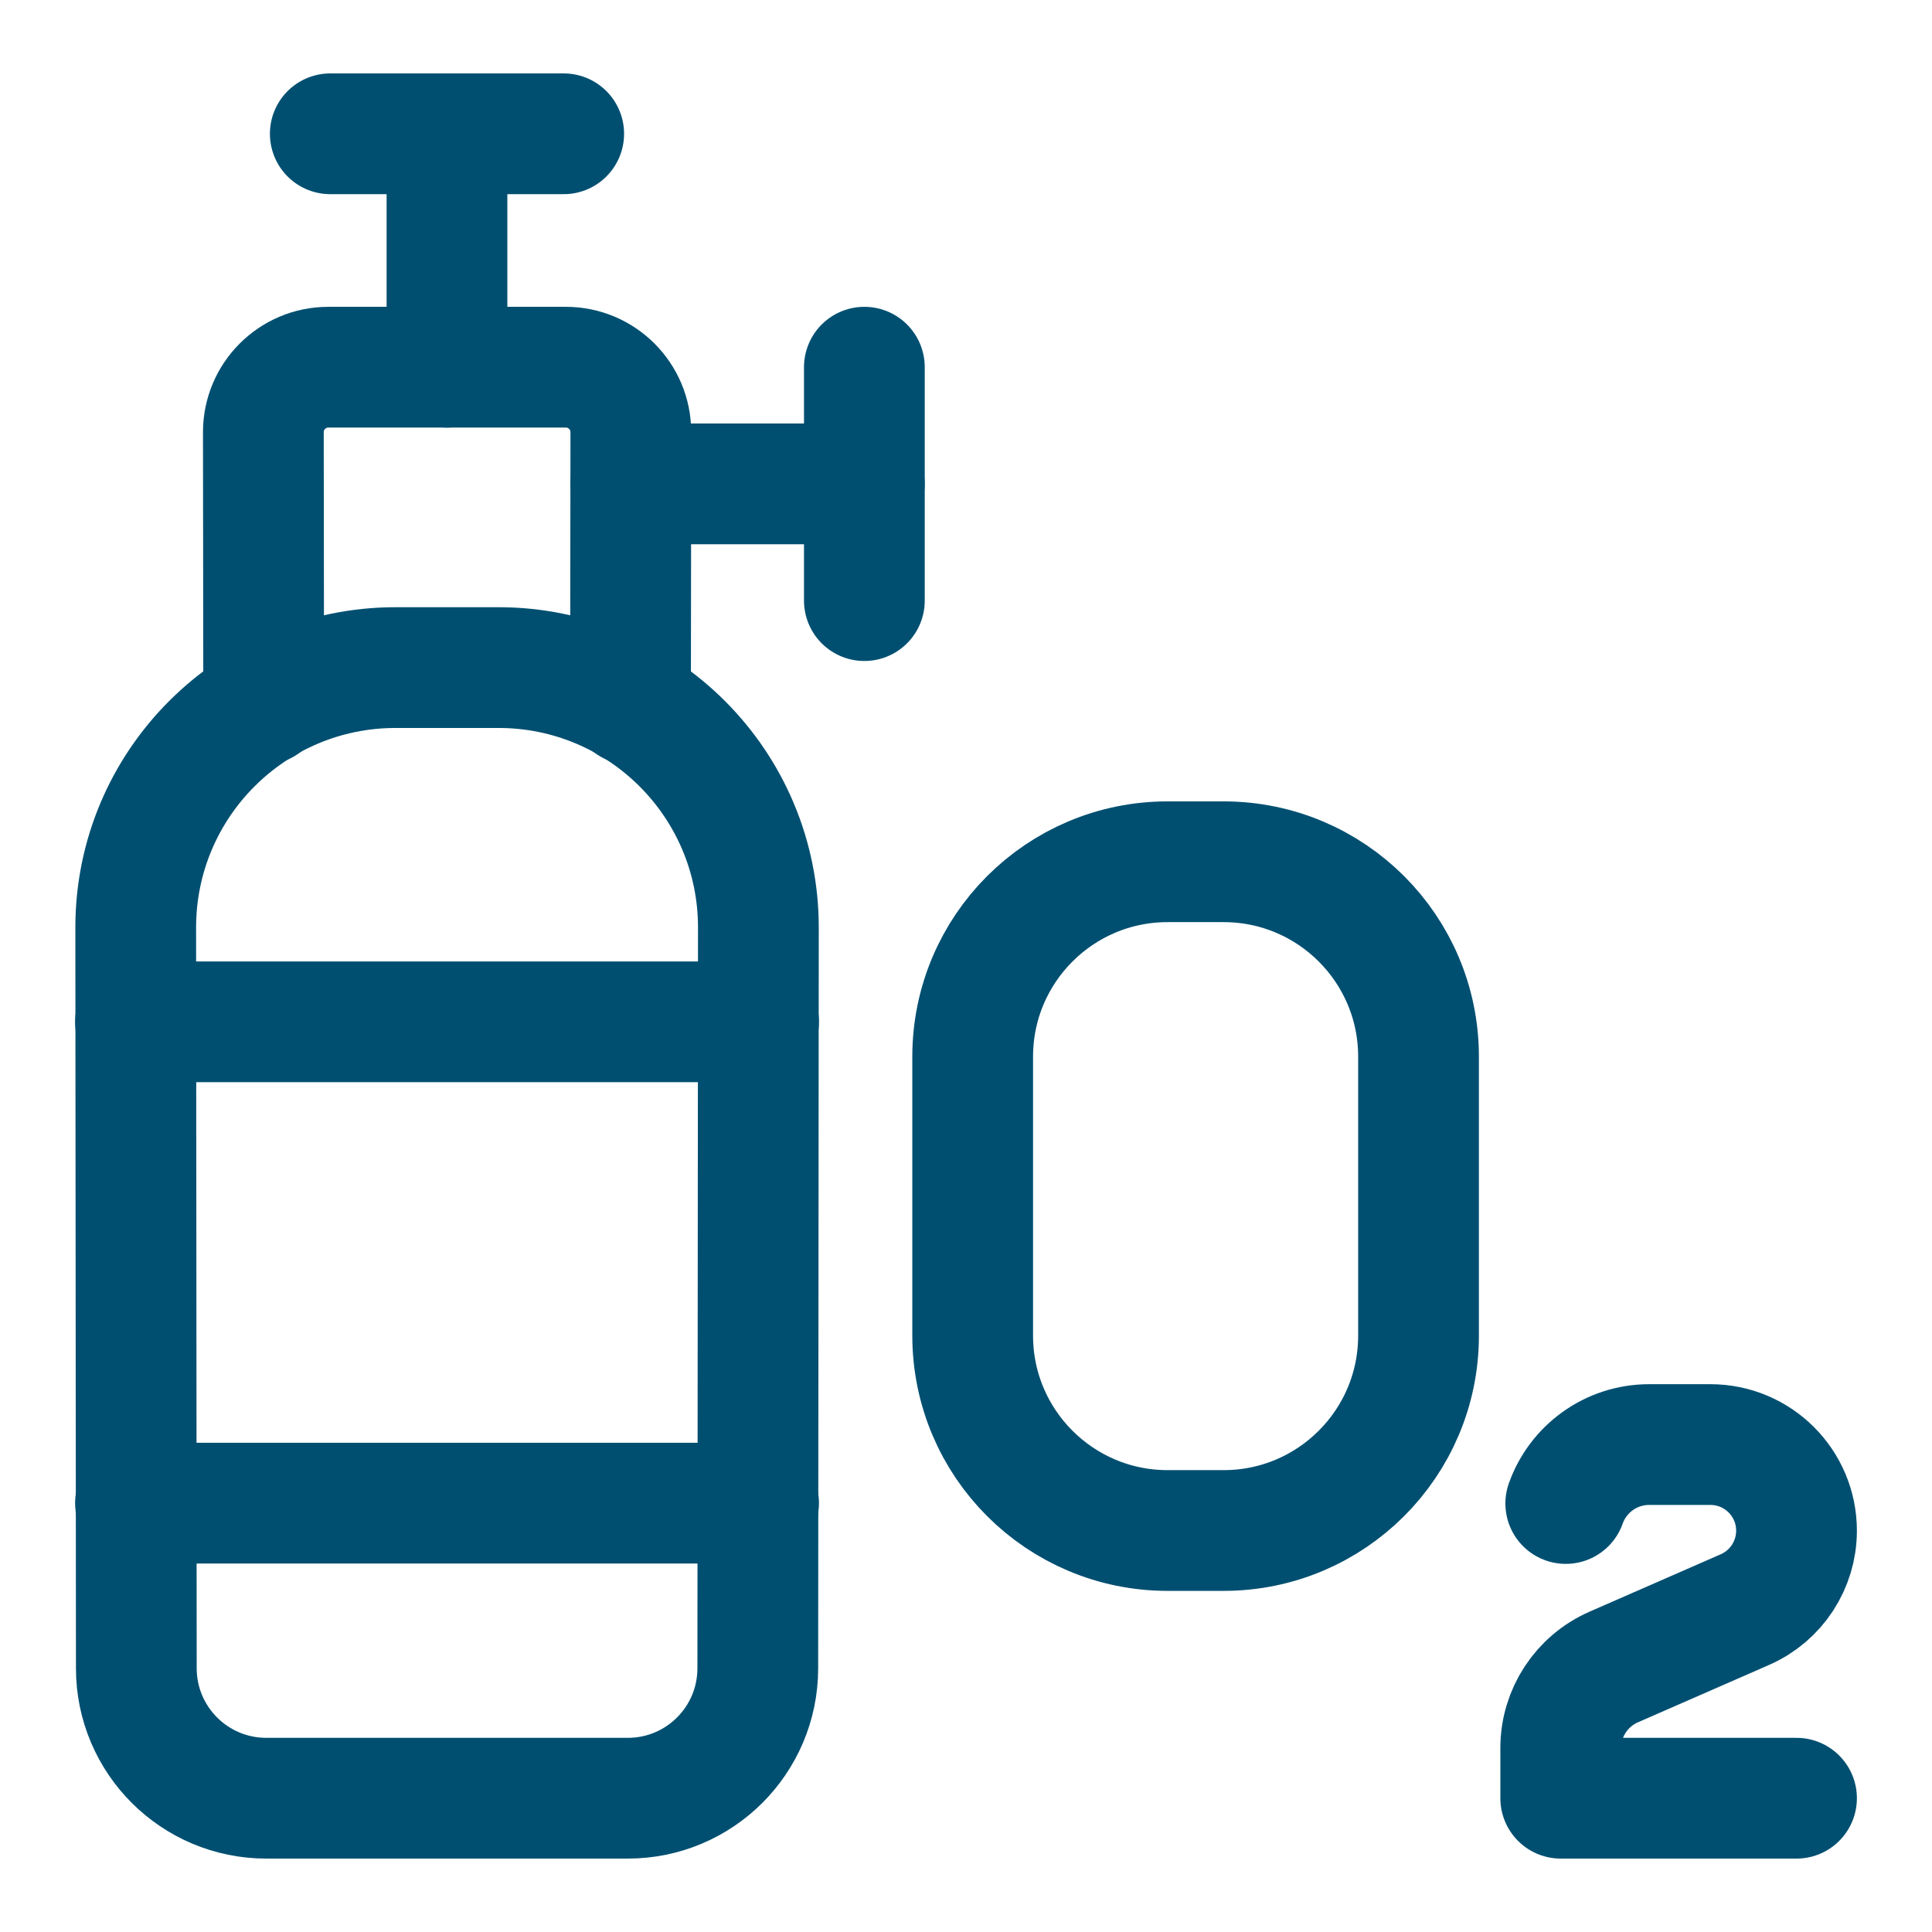
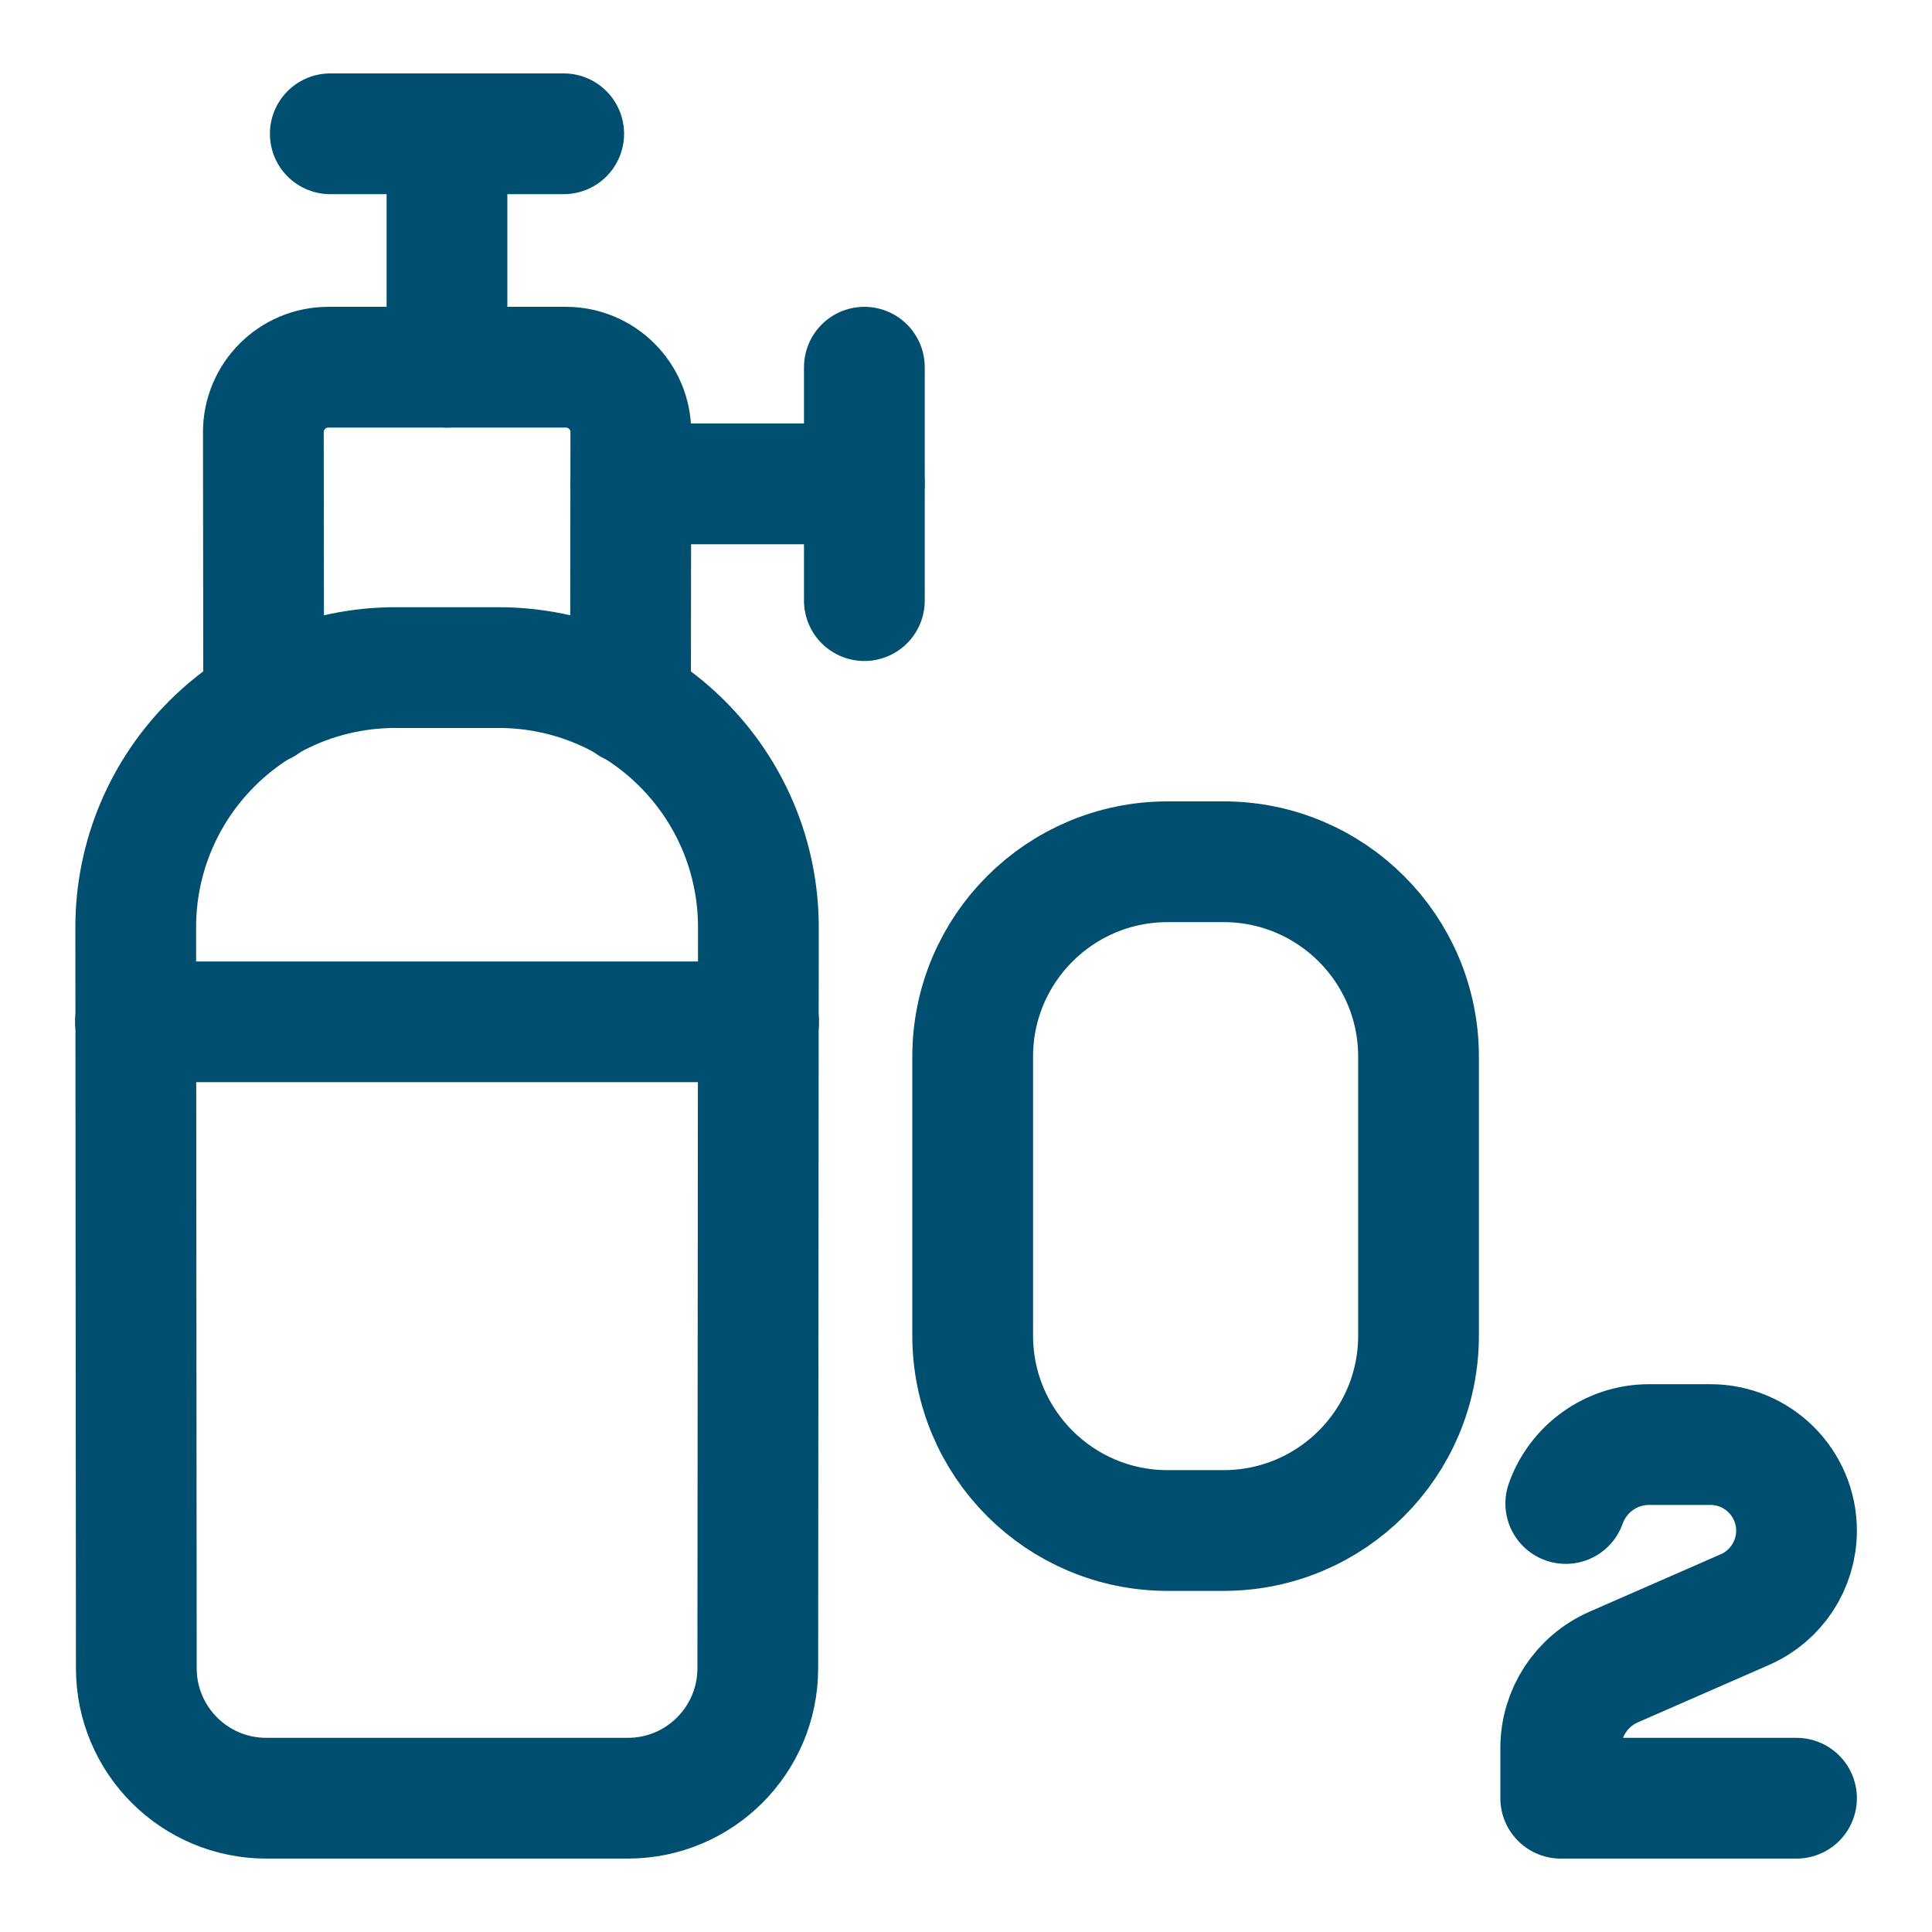
<svg xmlns="http://www.w3.org/2000/svg" width="48" height="48" viewBox="0 0 48 48" fill="none">
  <path d="M6.551 17.496L6.543 10.739C6.542 9.847 7.265 9.123 8.157 9.123H14.059C14.951 9.123 15.674 9.847 15.673 10.739L15.665 17.496" stroke="#004F71" stroke-width="3" stroke-linecap="round" stroke-linejoin="round" />
  <path d="M9.829 16.586H12.385C15.953 16.586 18.845 19.48 18.842 23.048L18.827 41.451C18.825 43.233 17.38 44.676 15.598 44.676H6.616C4.834 44.676 3.389 43.233 3.387 41.451L3.372 23.048C3.369 19.48 6.261 16.586 9.829 16.586Z" stroke="#004F71" stroke-width="3" stroke-linecap="round" stroke-linejoin="round" />
  <path d="M3.366 25.387H18.847" stroke="#004F71" stroke-width="3" stroke-linecap="round" stroke-linejoin="round" />
  <path d="M15.675 12.022H21.474" stroke="#004F71" stroke-width="3" stroke-linecap="round" stroke-linejoin="round" />
  <path d="M11.105 9.123V3.324" stroke="#004F71" stroke-width="3" stroke-linecap="round" stroke-linejoin="round" />
  <path d="M21.475 9.123V14.922" stroke="#004F71" stroke-width="3" stroke-linecap="round" stroke-linejoin="round" />
  <path d="M8.206 3.324H14.005" stroke="#004F71" stroke-width="3" stroke-linecap="round" stroke-linejoin="round" />
-   <path d="M3.366 37.345H18.847" stroke="#004F71" stroke-width="3" stroke-linecap="round" stroke-linejoin="round" />
  <path d="M24.166 26.252V33.182C24.166 35.857 26.334 38.025 29.009 38.025H30.4C33.075 38.025 35.243 35.857 35.243 33.182V26.252C35.243 23.578 33.075 21.41 30.4 21.41H29.009C26.334 21.41 24.166 23.578 24.166 26.252Z" stroke="#004F71" stroke-width="3" stroke-linecap="round" stroke-linejoin="round" />
  <path d="M44.634 44.676H38.776V43.428C38.776 42.556 39.293 41.766 40.093 41.416L43.352 39.99C44.131 39.649 44.634 38.879 44.634 38.029C44.634 36.848 43.676 35.89 42.495 35.89H40.973C40.017 35.89 39.203 36.501 38.901 37.354" stroke="#004F71" stroke-width="3" stroke-linecap="round" stroke-linejoin="round" />
</svg>